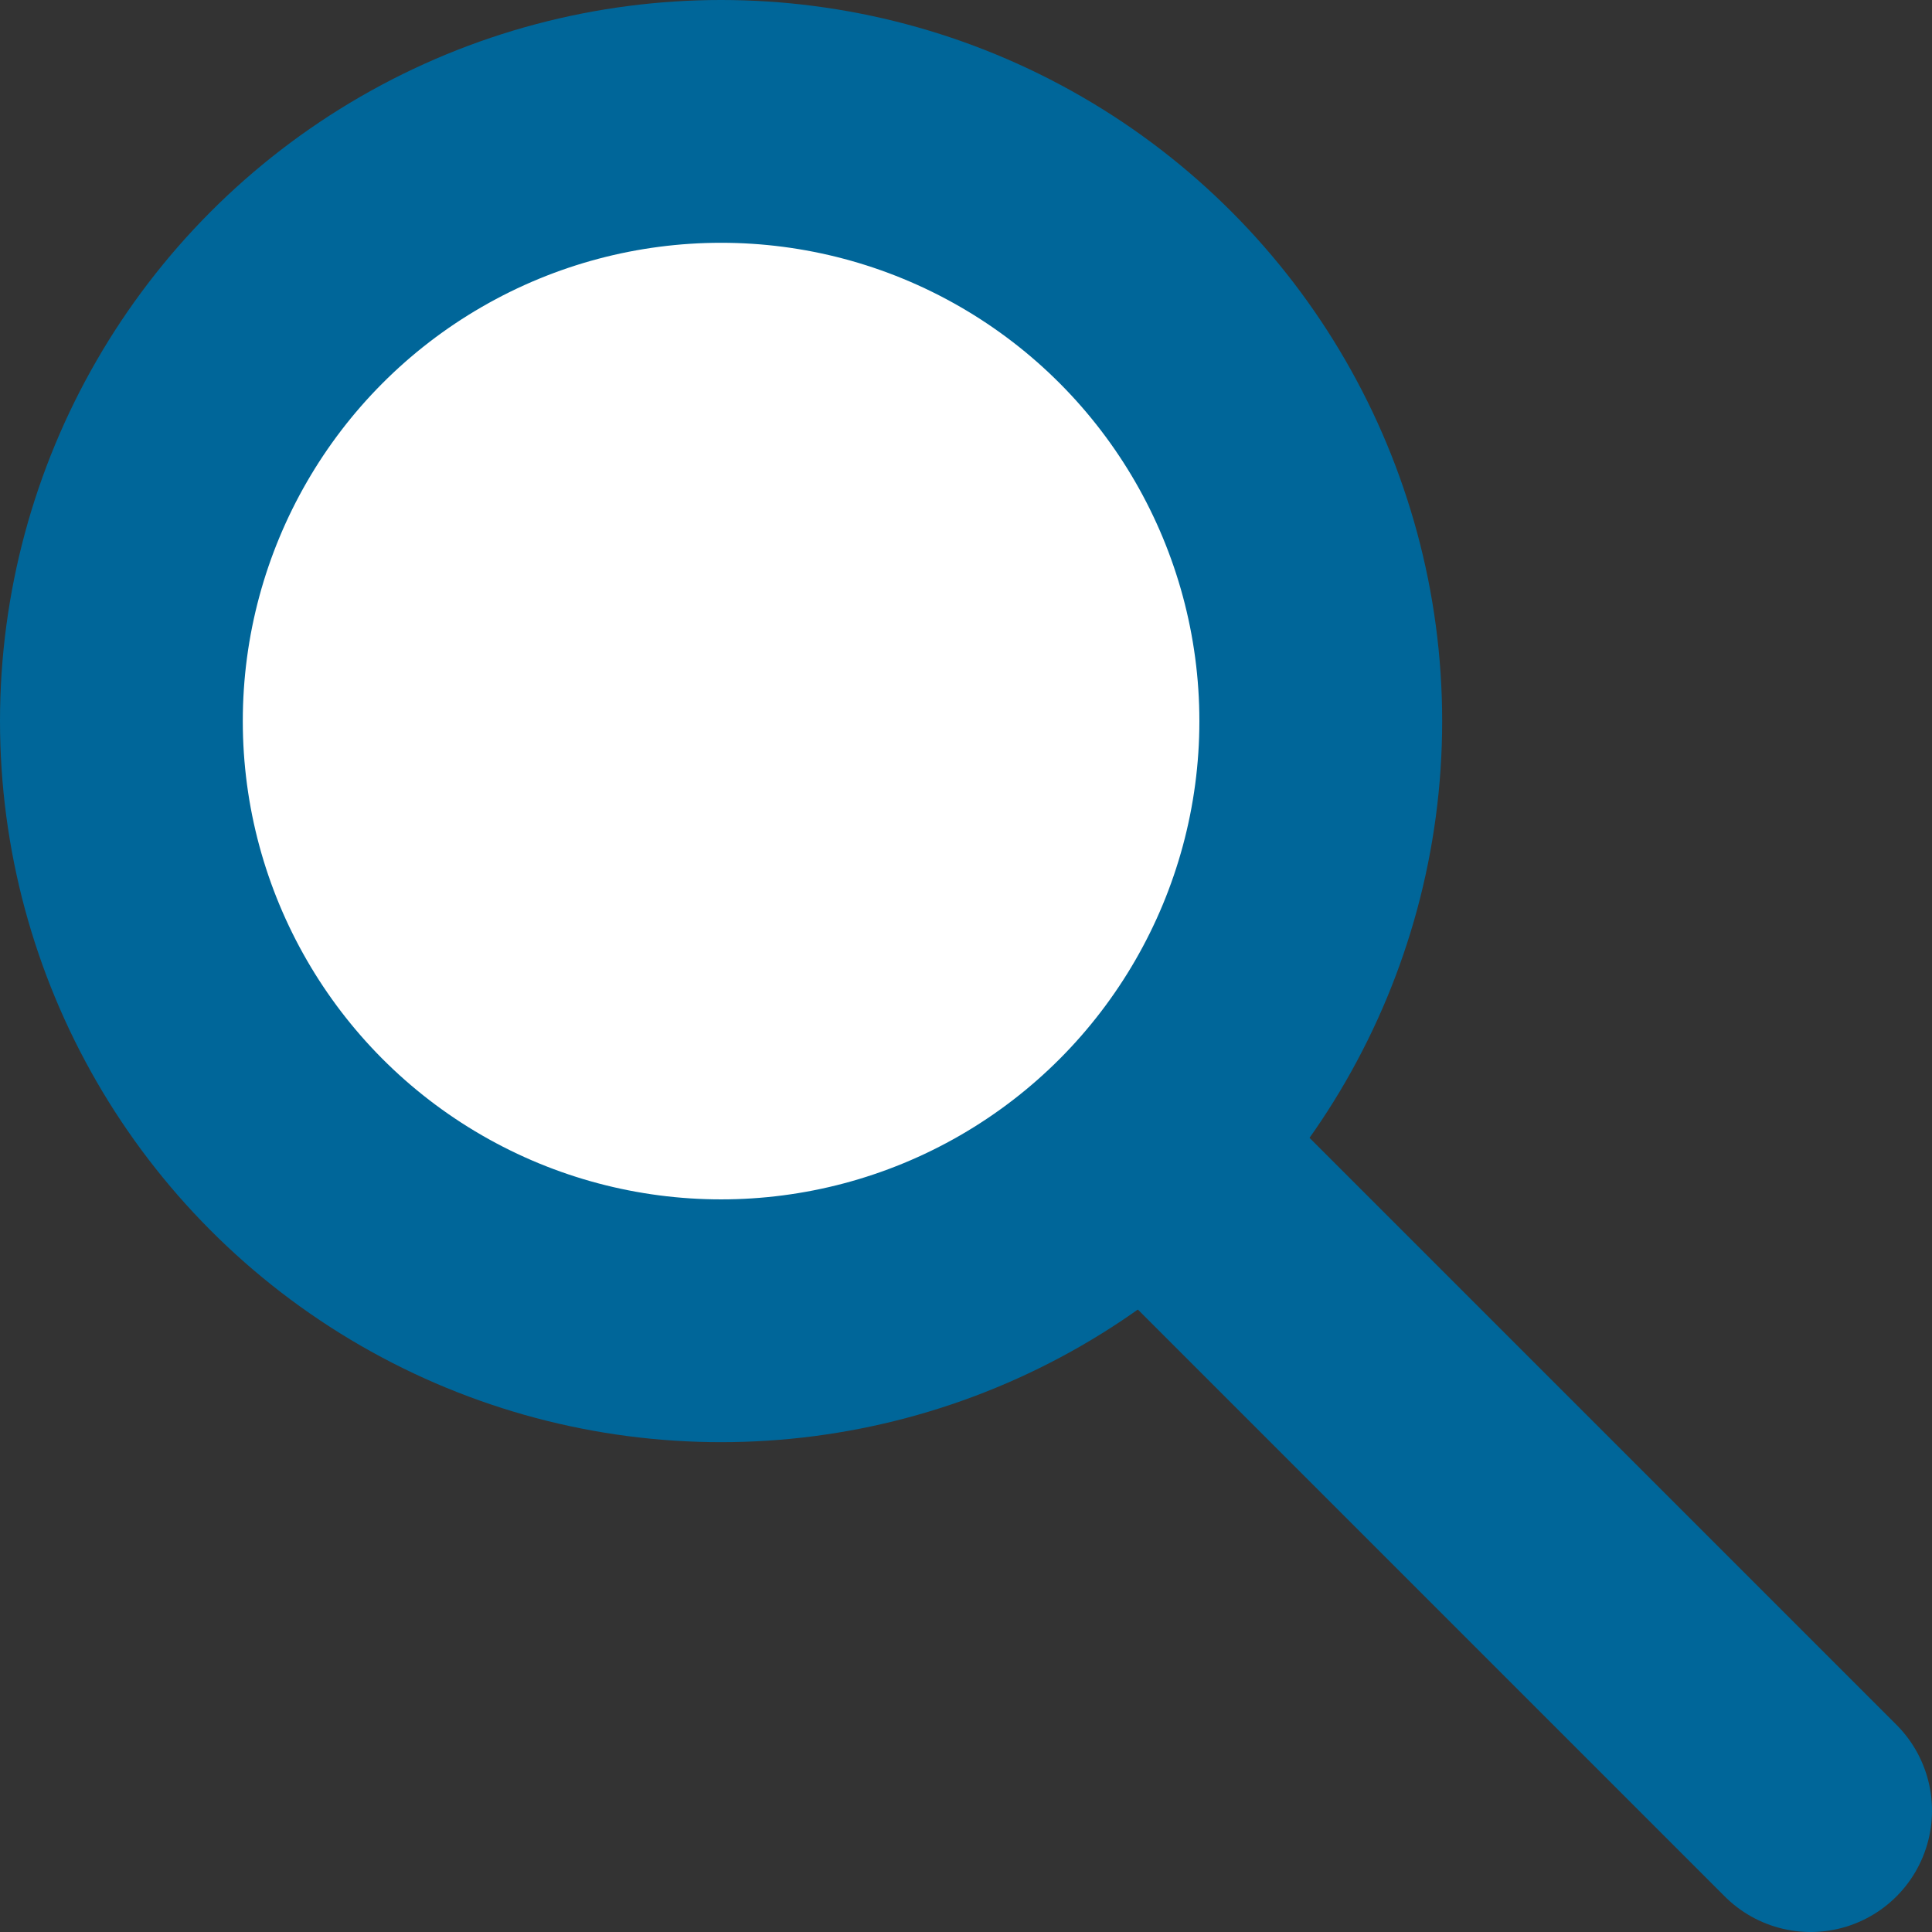
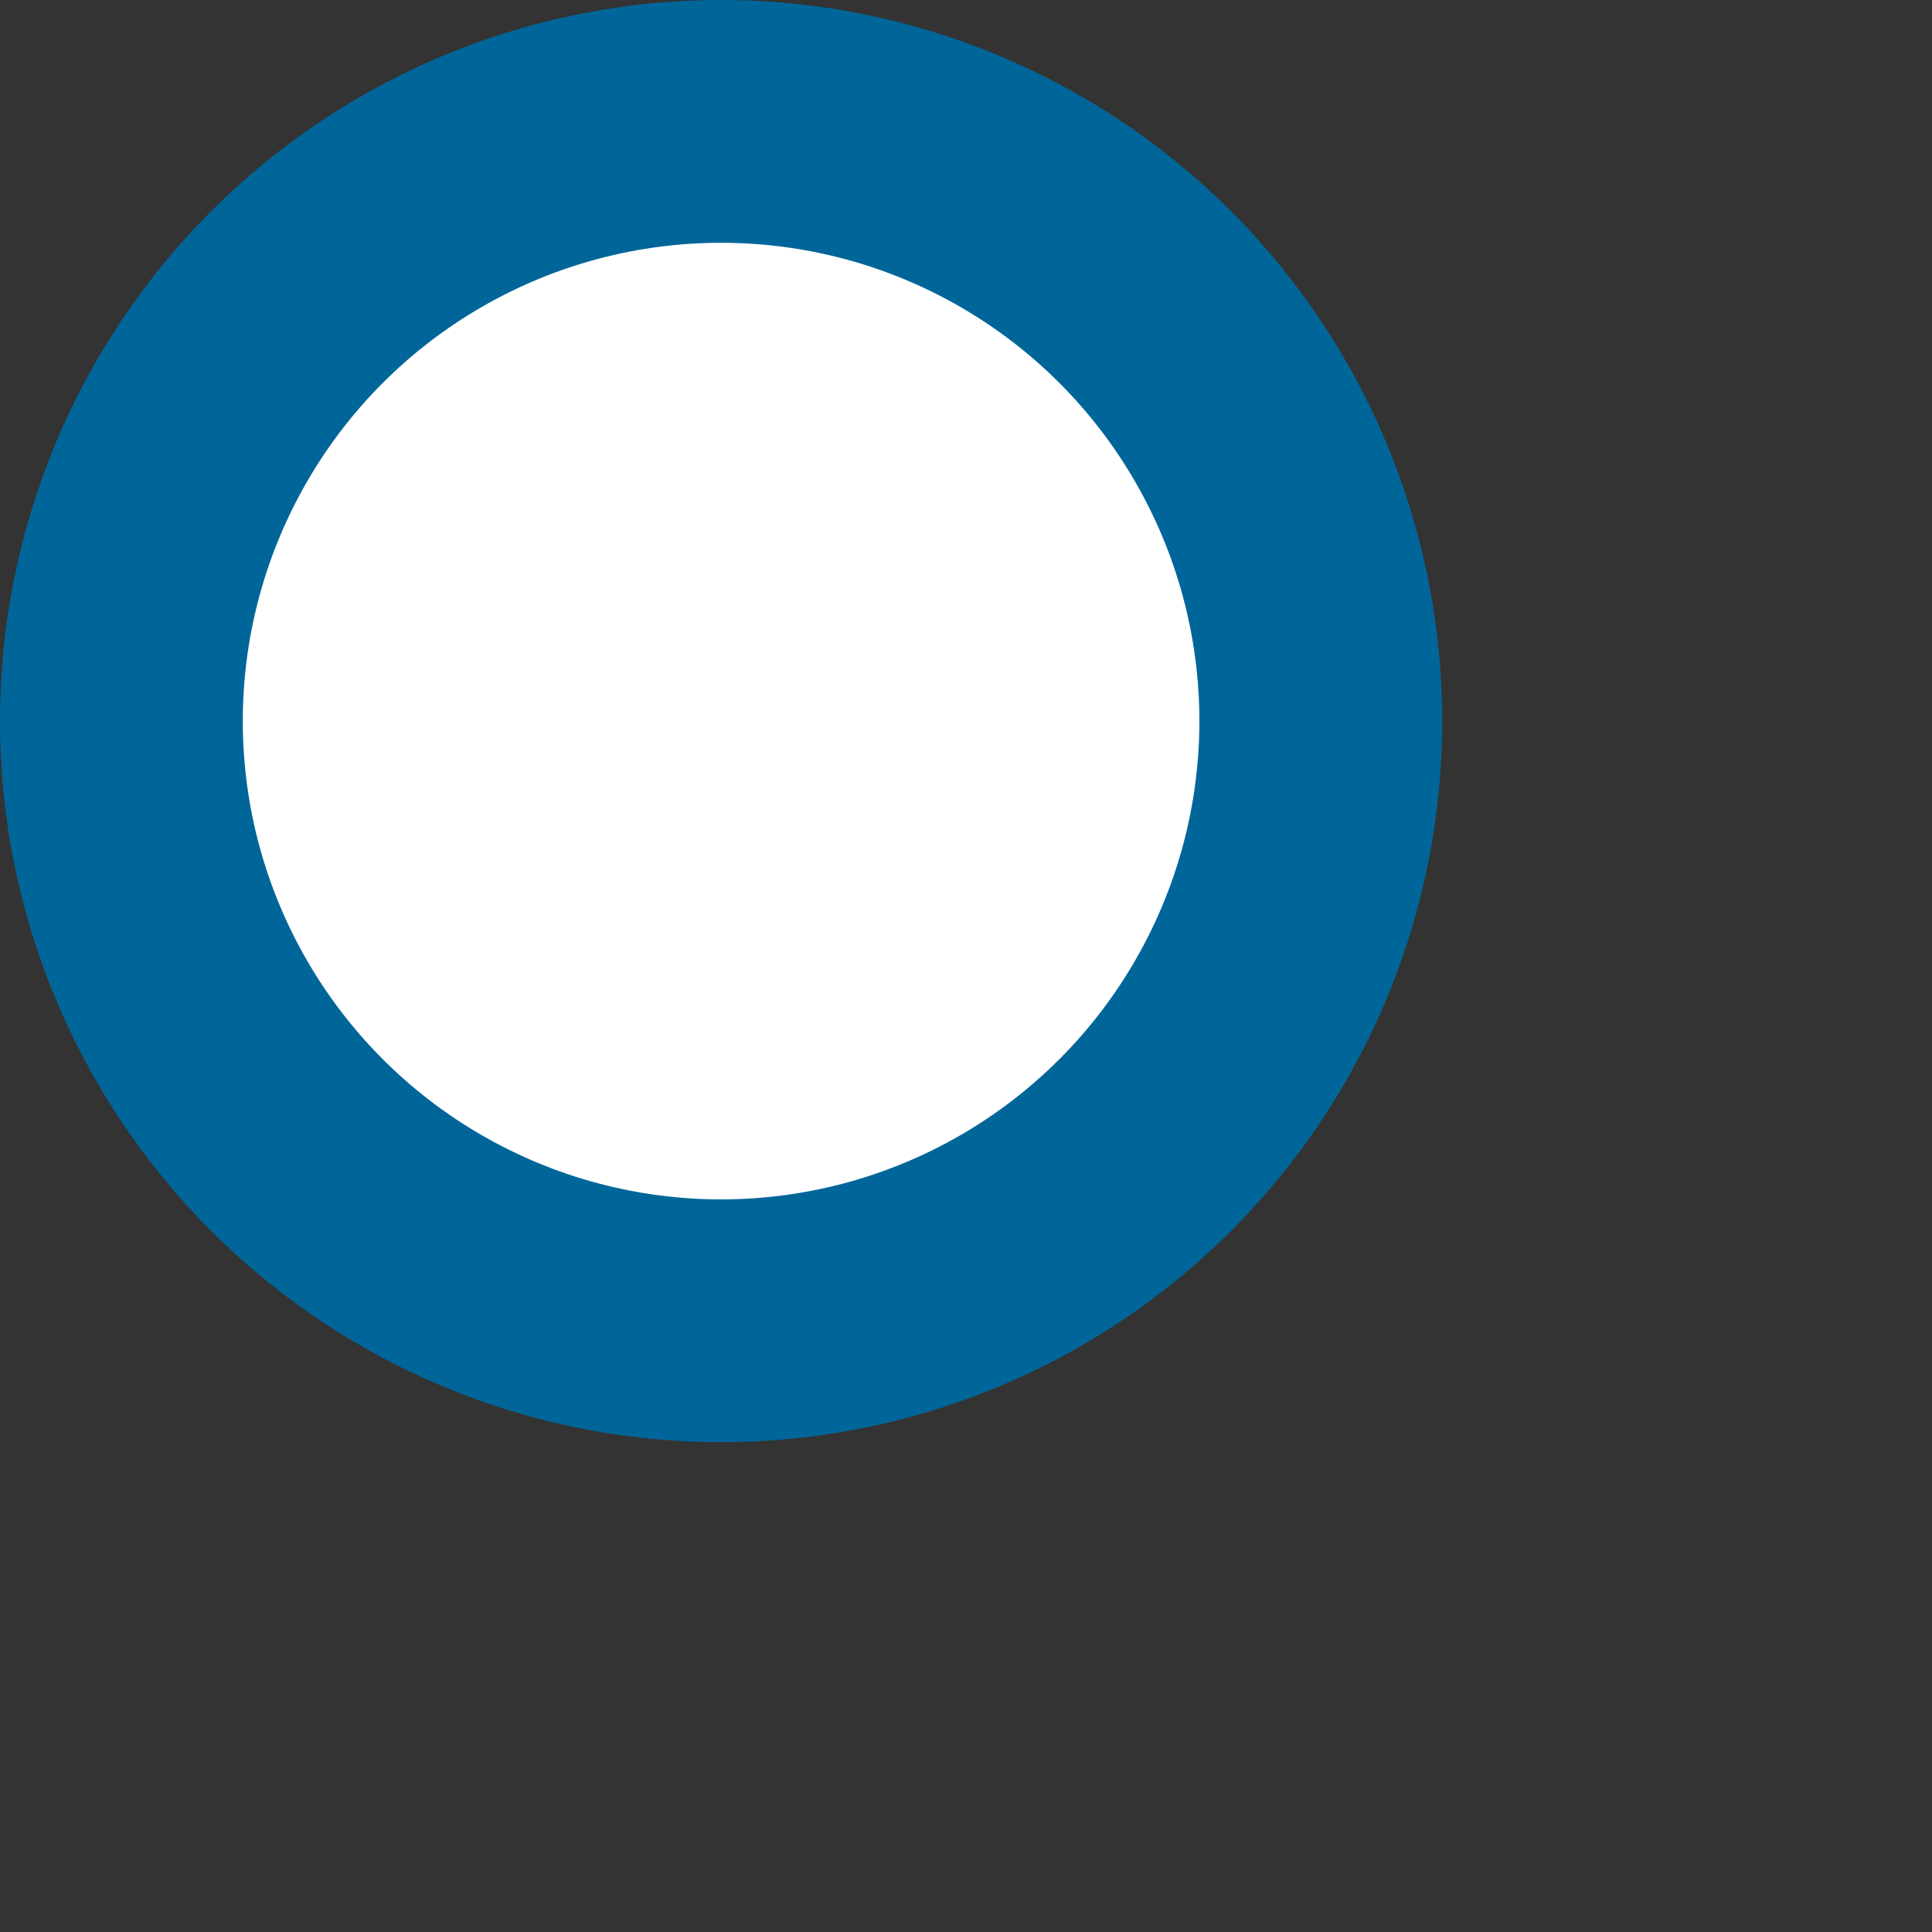
<svg xmlns="http://www.w3.org/2000/svg" id="_レイヤー_2" viewBox="0 0 31.83 31.83">
  <rect x="0" y="0" width="31.83" height="31.83" fill="#333333" stroke="none" />
  <defs>
    <style>.cls-1{fill:#fff;stroke:#069;stroke-linecap:round;stroke-linejoin:round;stroke-width:4px;}</style>
  </defs>
  <g id="_4th_エリア">
-     <line class="cls-1" x1="12.38" y1="12.38" x2="29.83" y2="29.83" />
    <circle class="cls-1" cx="11.88" cy="11.88" r="9.88" />
  </g>
</svg>